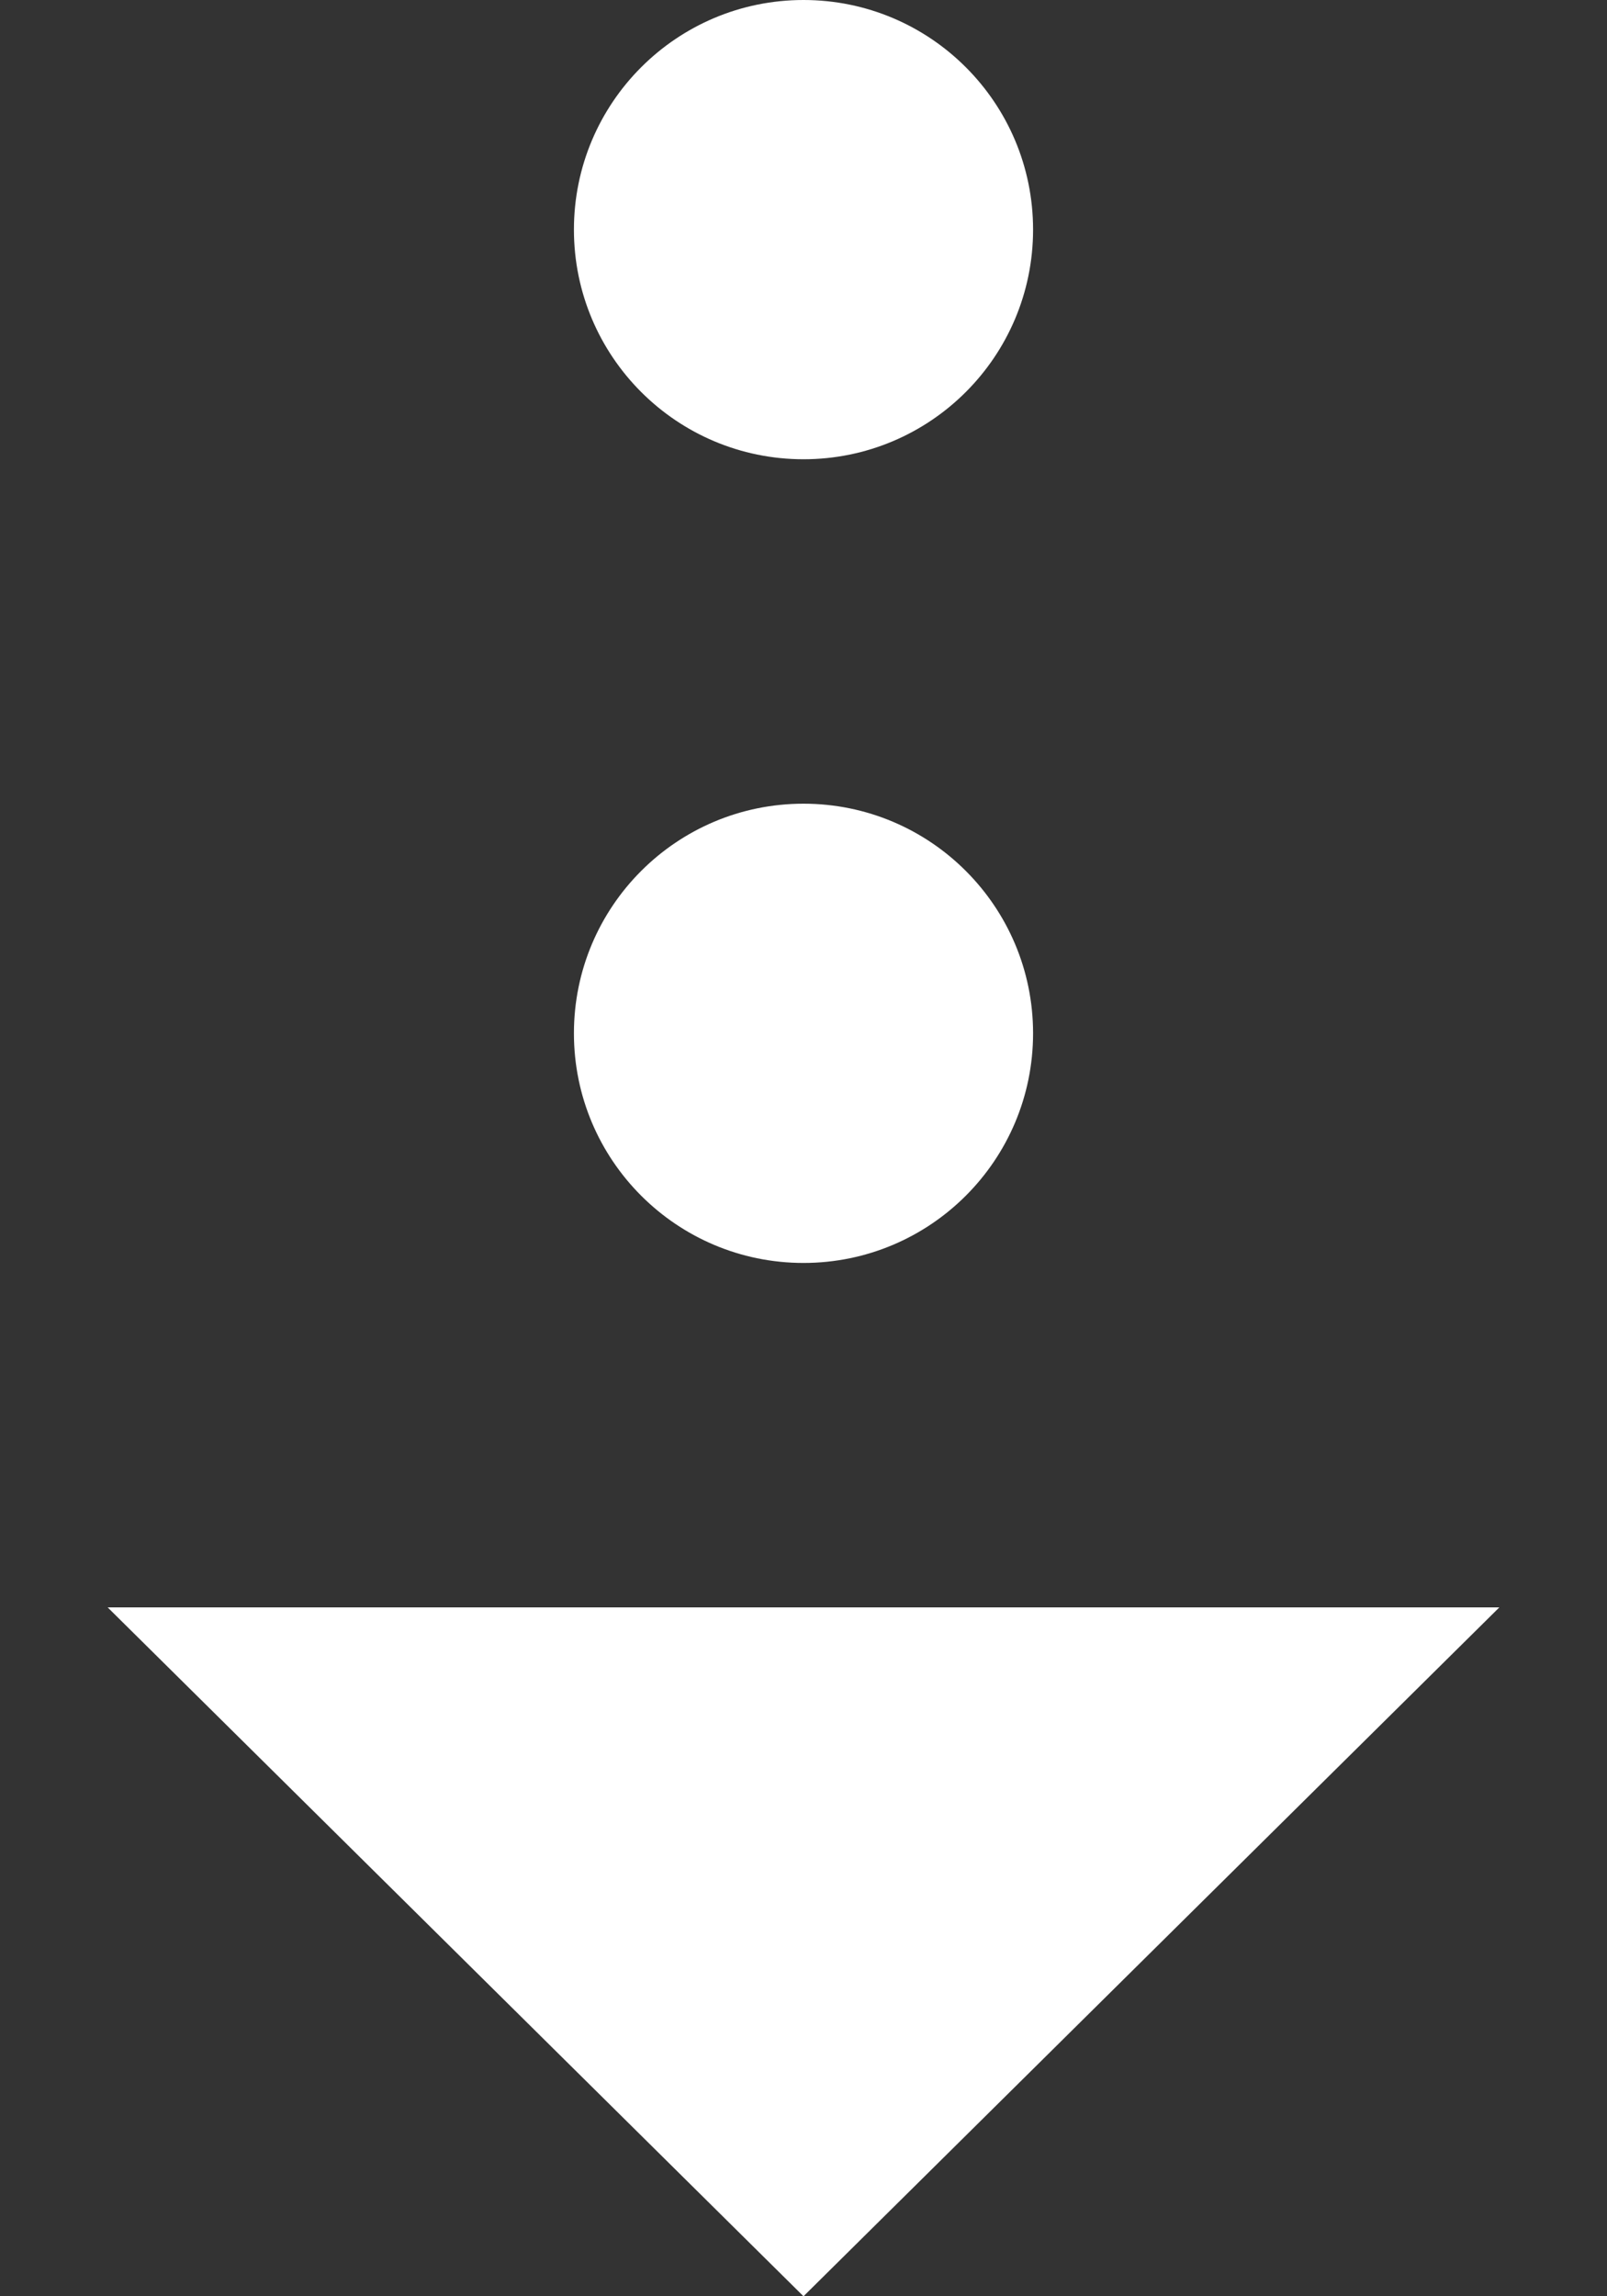
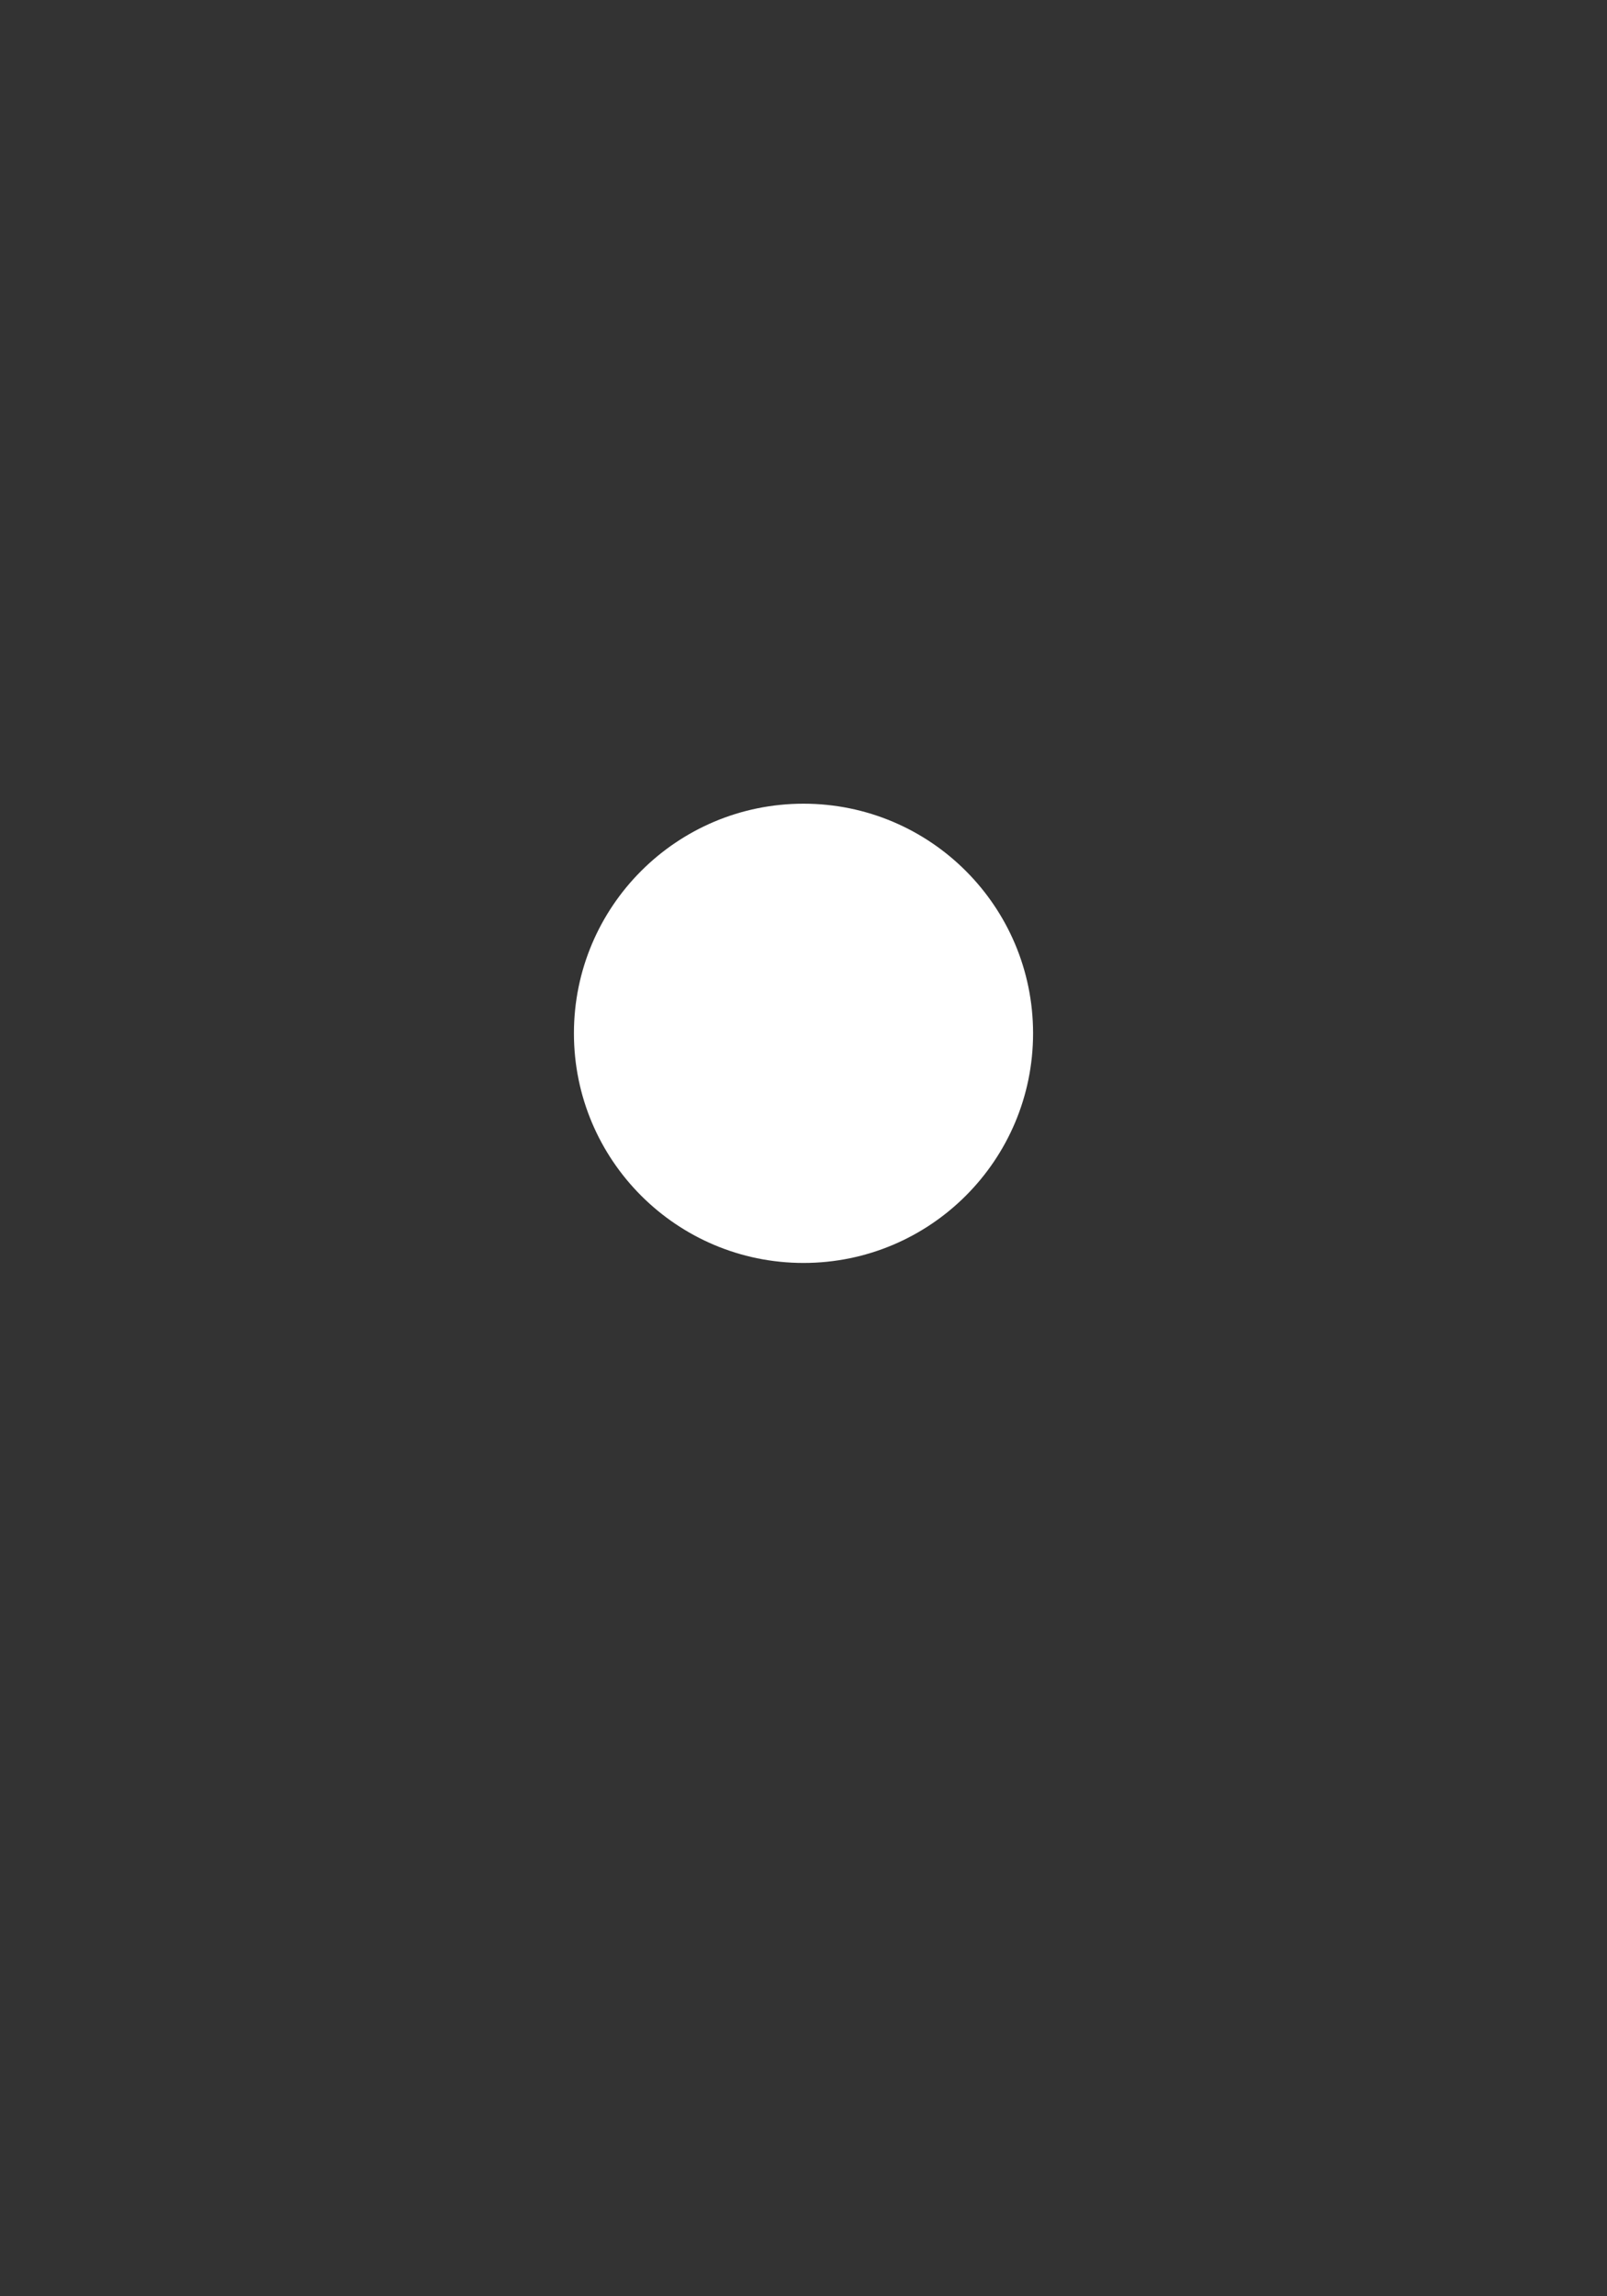
<svg xmlns="http://www.w3.org/2000/svg" width="14" height="20" viewBox="0 0 14 20" fill="none">
  <rect x="0" y="0" width="14" height="20" fill="#333333" stroke="none" />
-   <path d="M7 20L0.938 14L13.062 14L7 20Z" fill="white" />
  <circle cx="7" cy="9" r="2" fill="white" />
-   <circle cx="7" cy="2" r="2" fill="white" />
</svg>